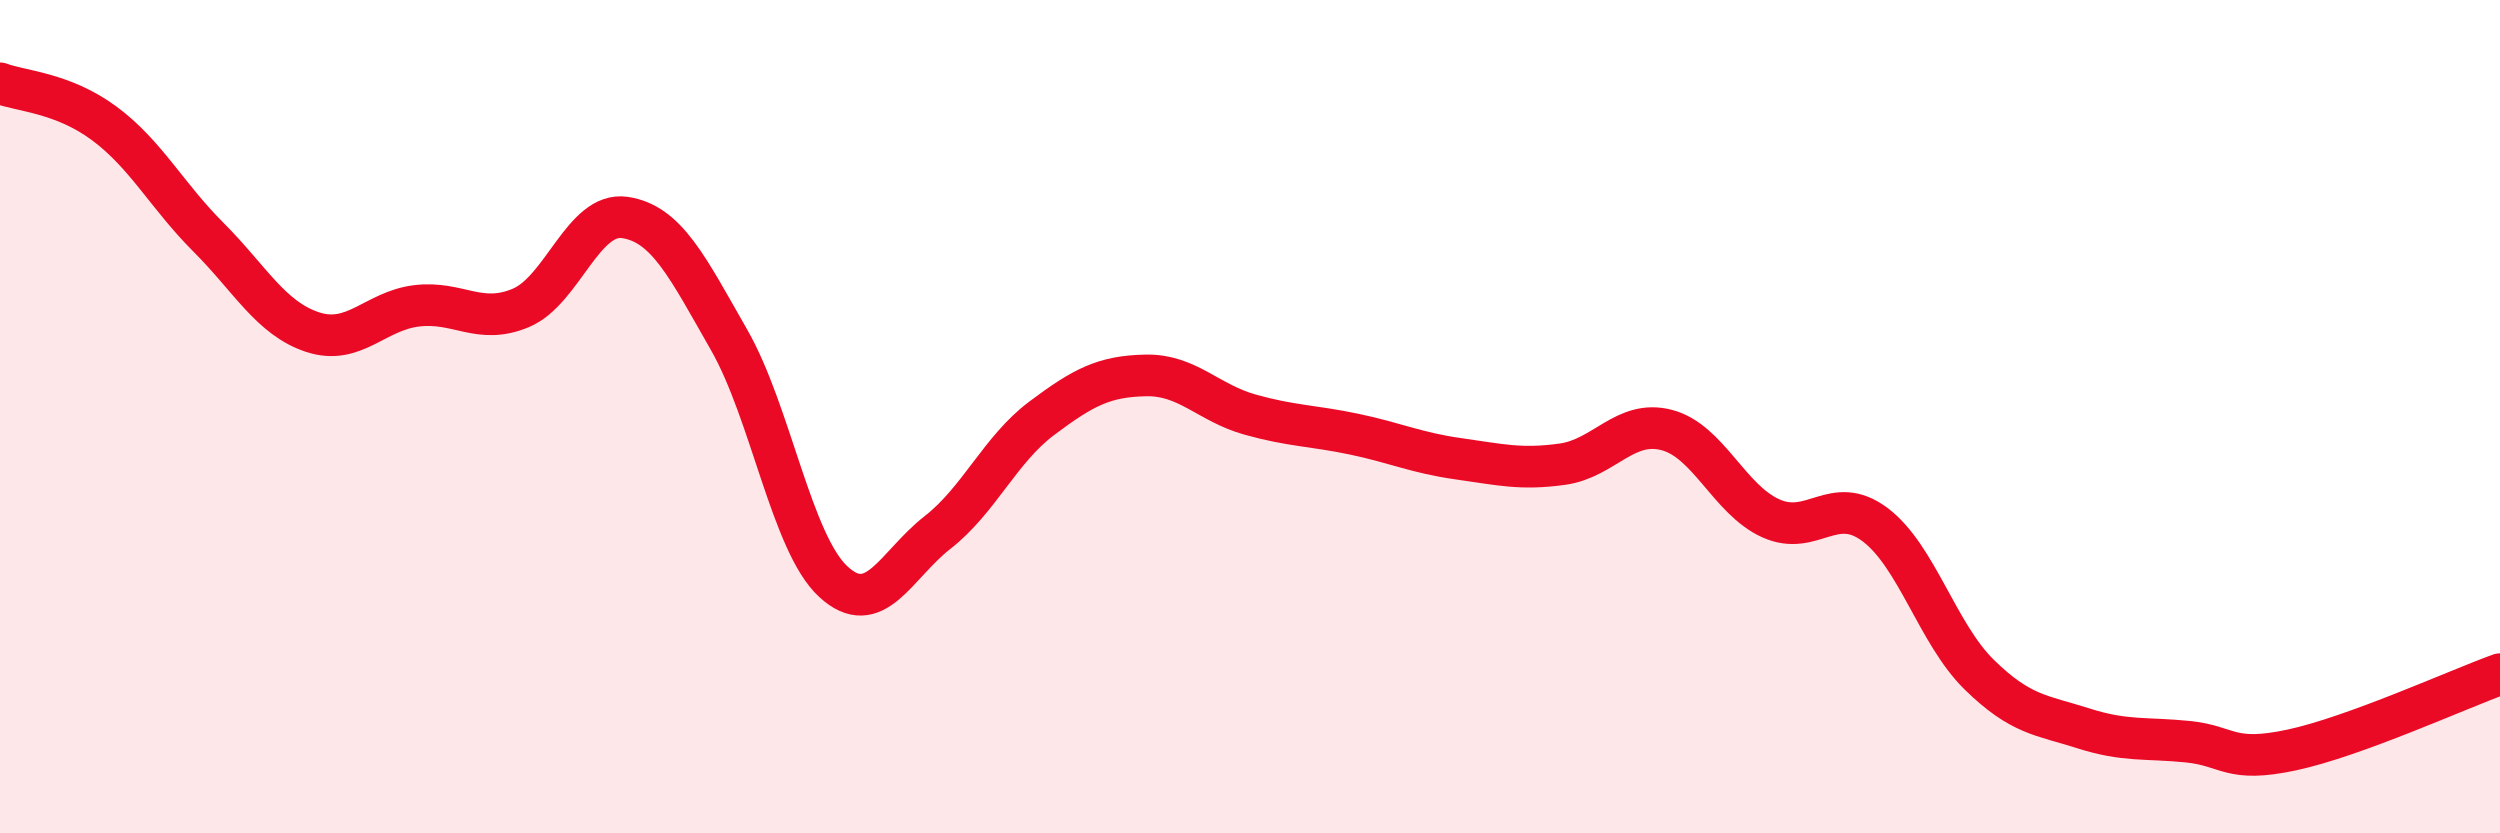
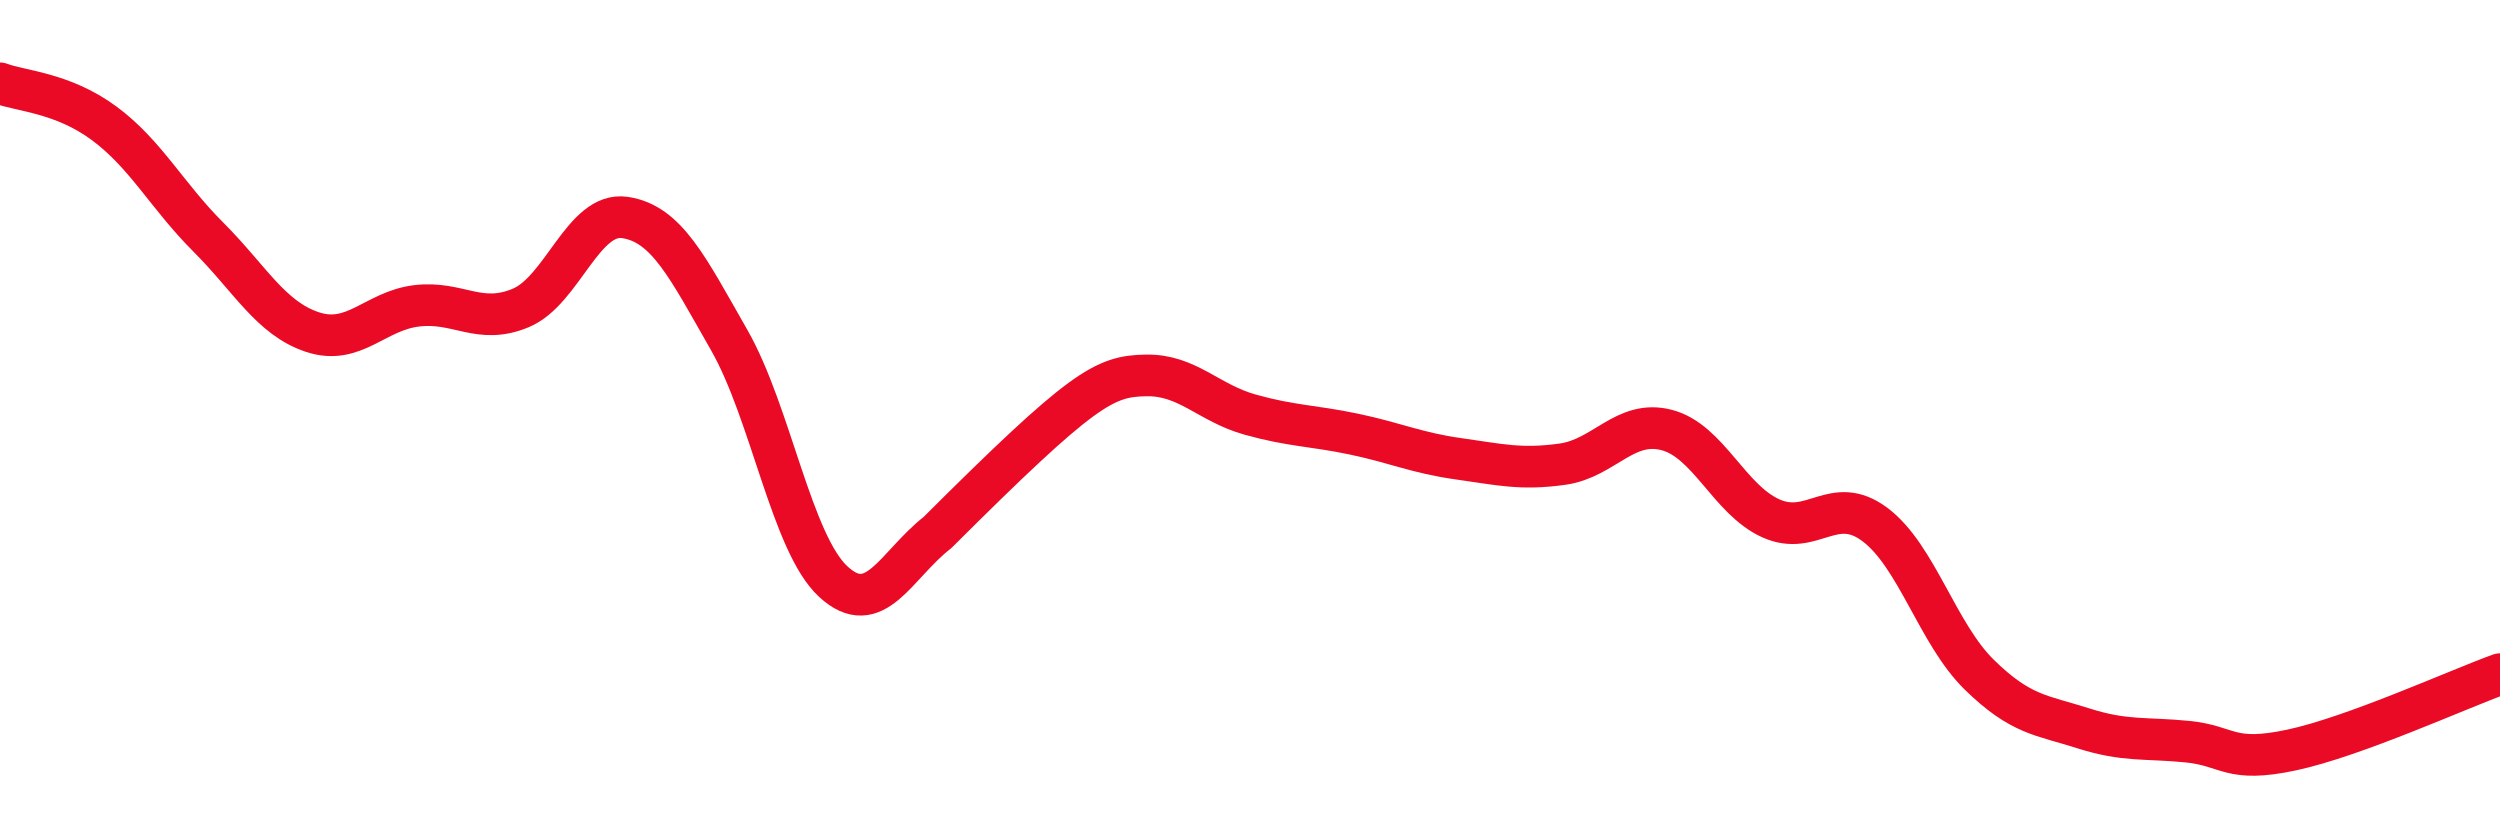
<svg xmlns="http://www.w3.org/2000/svg" width="60" height="20" viewBox="0 0 60 20">
-   <path d="M 0,2 C 0.5,2.19 1.5,2.22 2.5,2.96 C 3.5,3.7 4,4.69 5,5.69 C 6,6.69 6.5,7.64 7.5,7.97 C 8.5,8.3 9,7.46 10,7.34 C 11,7.22 11.5,7.81 12.5,7.39 C 13.5,6.97 14,5.07 15,5.22 C 16,5.37 16.5,6.41 17.5,8.16 C 18.5,9.91 19,13.04 20,13.96 C 21,14.88 21.5,13.56 22.5,12.78 C 23.5,12 24,10.79 25,10.04 C 26,9.29 26.5,9.03 27.5,9.01 C 28.5,8.99 29,9.67 30,9.95 C 31,10.23 31.5,10.21 32.5,10.42 C 33.5,10.63 34,10.87 35,11.01 C 36,11.15 36.5,11.28 37.5,11.14 C 38.5,11 39,10.06 40,10.32 C 41,10.58 41.5,11.99 42.5,12.44 C 43.5,12.89 44,11.84 45,12.59 C 46,13.34 46.5,15.21 47.5,16.19 C 48.5,17.17 49,17.16 50,17.48 C 51,17.8 51.5,17.7 52.5,17.8 C 53.5,17.9 53.5,18.32 55,18 C 56.5,17.68 59,16.54 60,16.18L60 20L0 20Z" fill="#EB0A25" opacity="0.1" stroke-linecap="round" stroke-linejoin="round" />
-   <path d="M 0,2 C 0.5,2.19 1.5,2.22 2.5,2.96 C 3.5,3.7 4,4.69 5,5.69 C 6,6.69 6.5,7.64 7.5,7.97 C 8.5,8.3 9,7.46 10,7.34 C 11,7.22 11.5,7.81 12.5,7.39 C 13.5,6.97 14,5.07 15,5.22 C 16,5.37 16.5,6.41 17.5,8.16 C 18.5,9.91 19,13.04 20,13.96 C 21,14.88 21.5,13.56 22.5,12.78 C 23.5,12 24,10.79 25,10.04 C 26,9.29 26.5,9.03 27.5,9.01 C 28.5,8.99 29,9.67 30,9.95 C 31,10.23 31.5,10.21 32.5,10.42 C 33.5,10.63 34,10.87 35,11.01 C 36,11.15 36.5,11.28 37.5,11.14 C 38.5,11 39,10.06 40,10.32 C 41,10.58 41.5,11.99 42.5,12.44 C 43.5,12.89 44,11.84 45,12.59 C 46,13.34 46.5,15.21 47.5,16.19 C 48.5,17.17 49,17.16 50,17.48 C 51,17.8 51.5,17.7 52.5,17.8 C 53.5,17.9 53.5,18.32 55,18 C 56.5,17.68 59,16.54 60,16.18" stroke="#EB0A25" stroke-width="1" fill="none" stroke-linecap="round" stroke-linejoin="round" />
+   <path d="M 0,2 C 0.5,2.19 1.5,2.22 2.5,2.96 C 3.5,3.7 4,4.69 5,5.69 C 6,6.69 6.5,7.64 7.5,7.97 C 8.5,8.3 9,7.46 10,7.34 C 11,7.22 11.5,7.81 12.5,7.39 C 13.5,6.97 14,5.07 15,5.22 C 16,5.37 16.5,6.41 17.5,8.16 C 18.5,9.91 19,13.04 20,13.96 C 21,14.88 21.5,13.56 22.5,12.78 C 26,9.29 26.5,9.03 27.5,9.01 C 28.5,8.99 29,9.67 30,9.95 C 31,10.23 31.5,10.21 32.5,10.42 C 33.5,10.63 34,10.87 35,11.01 C 36,11.15 36.5,11.28 37.5,11.14 C 38.5,11 39,10.06 40,10.32 C 41,10.58 41.5,11.99 42.5,12.44 C 43.5,12.89 44,11.84 45,12.59 C 46,13.34 46.5,15.21 47.5,16.19 C 48.5,17.17 49,17.16 50,17.48 C 51,17.8 51.5,17.7 52.5,17.8 C 53.5,17.9 53.5,18.32 55,18 C 56.5,17.68 59,16.54 60,16.18" stroke="#EB0A25" stroke-width="1" fill="none" stroke-linecap="round" stroke-linejoin="round" />
</svg>